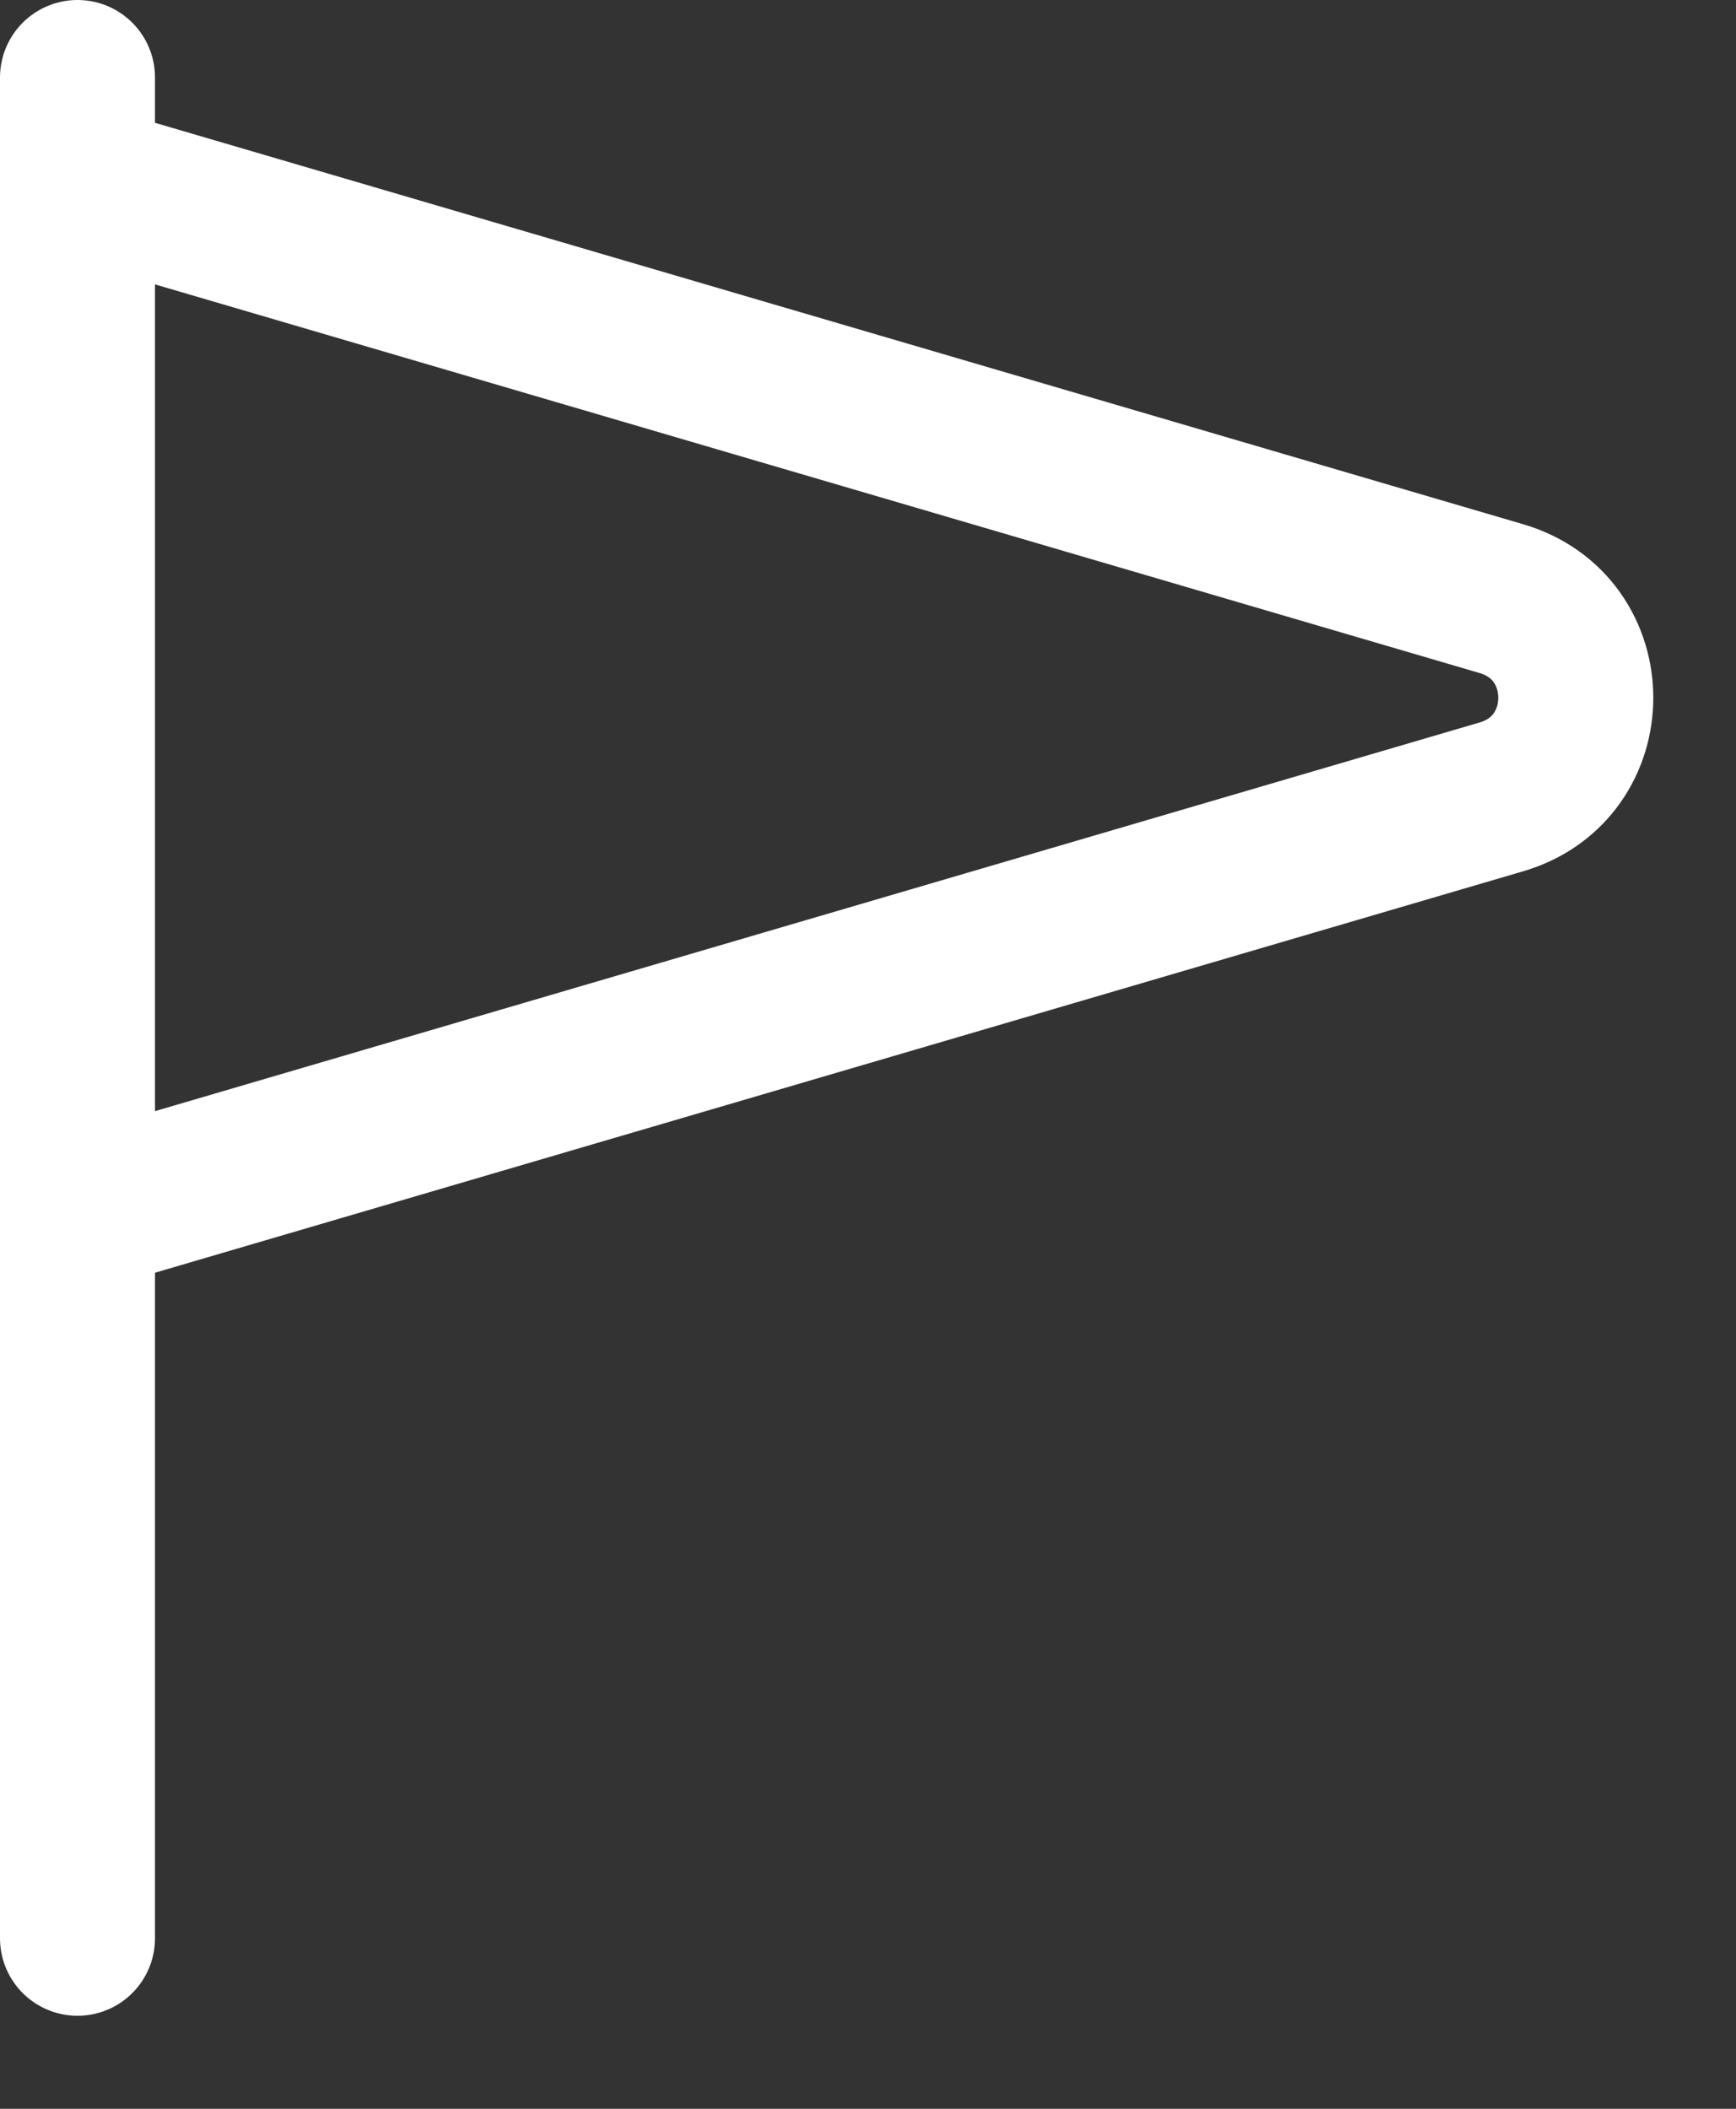
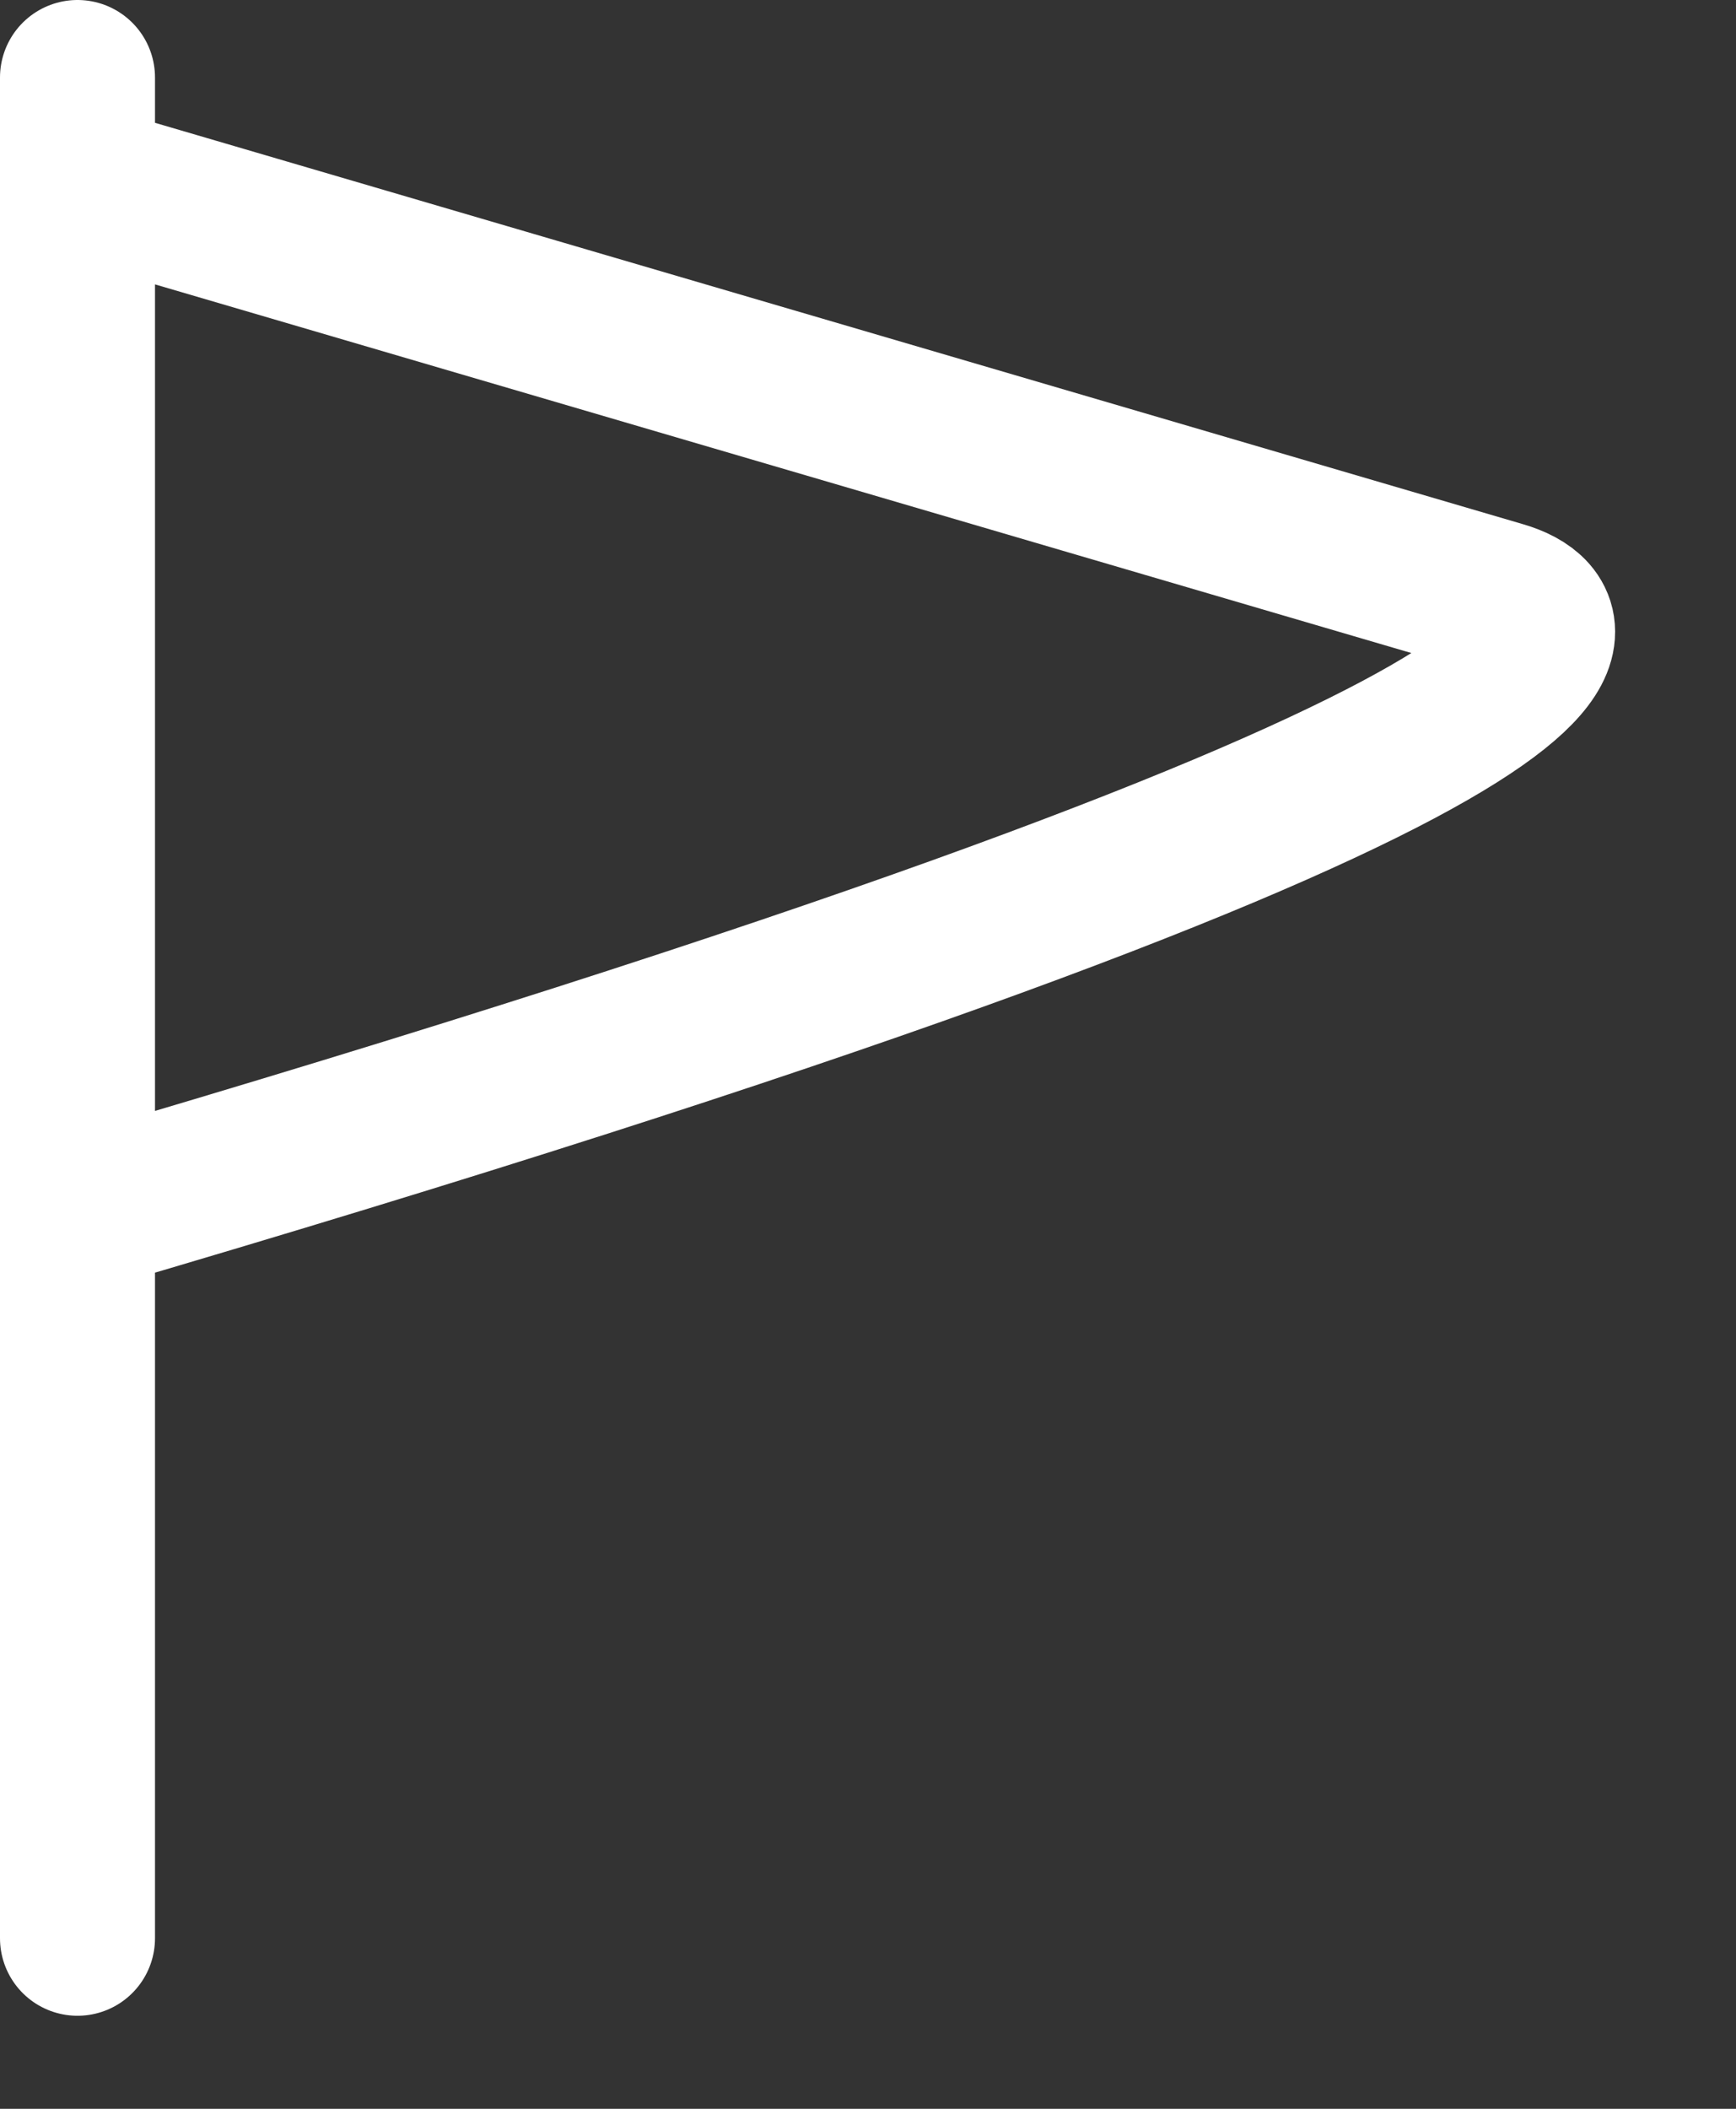
<svg xmlns="http://www.w3.org/2000/svg" width="14" height="17" viewBox="0 0 14 17" fill="none">
  <rect x="0" y="0" width="14" height="17" fill="#333333" stroke="none" />
-   <path d="M0.625 9.792L12.108 6.424C12.908 6.19 12.908 5.06 12.108 4.826L0.625 1.458M0.625 9.792V1.458M0.625 9.792V15.625M0.625 1.458V0.625" stroke="white" stroke-width="1.25" stroke-linecap="round" stroke-linejoin="round" />
+   <path d="M0.625 9.792C12.908 6.19 12.908 5.06 12.108 4.826L0.625 1.458M0.625 9.792V1.458M0.625 9.792V15.625M0.625 1.458V0.625" stroke="white" stroke-width="1.25" stroke-linecap="round" stroke-linejoin="round" />
</svg>